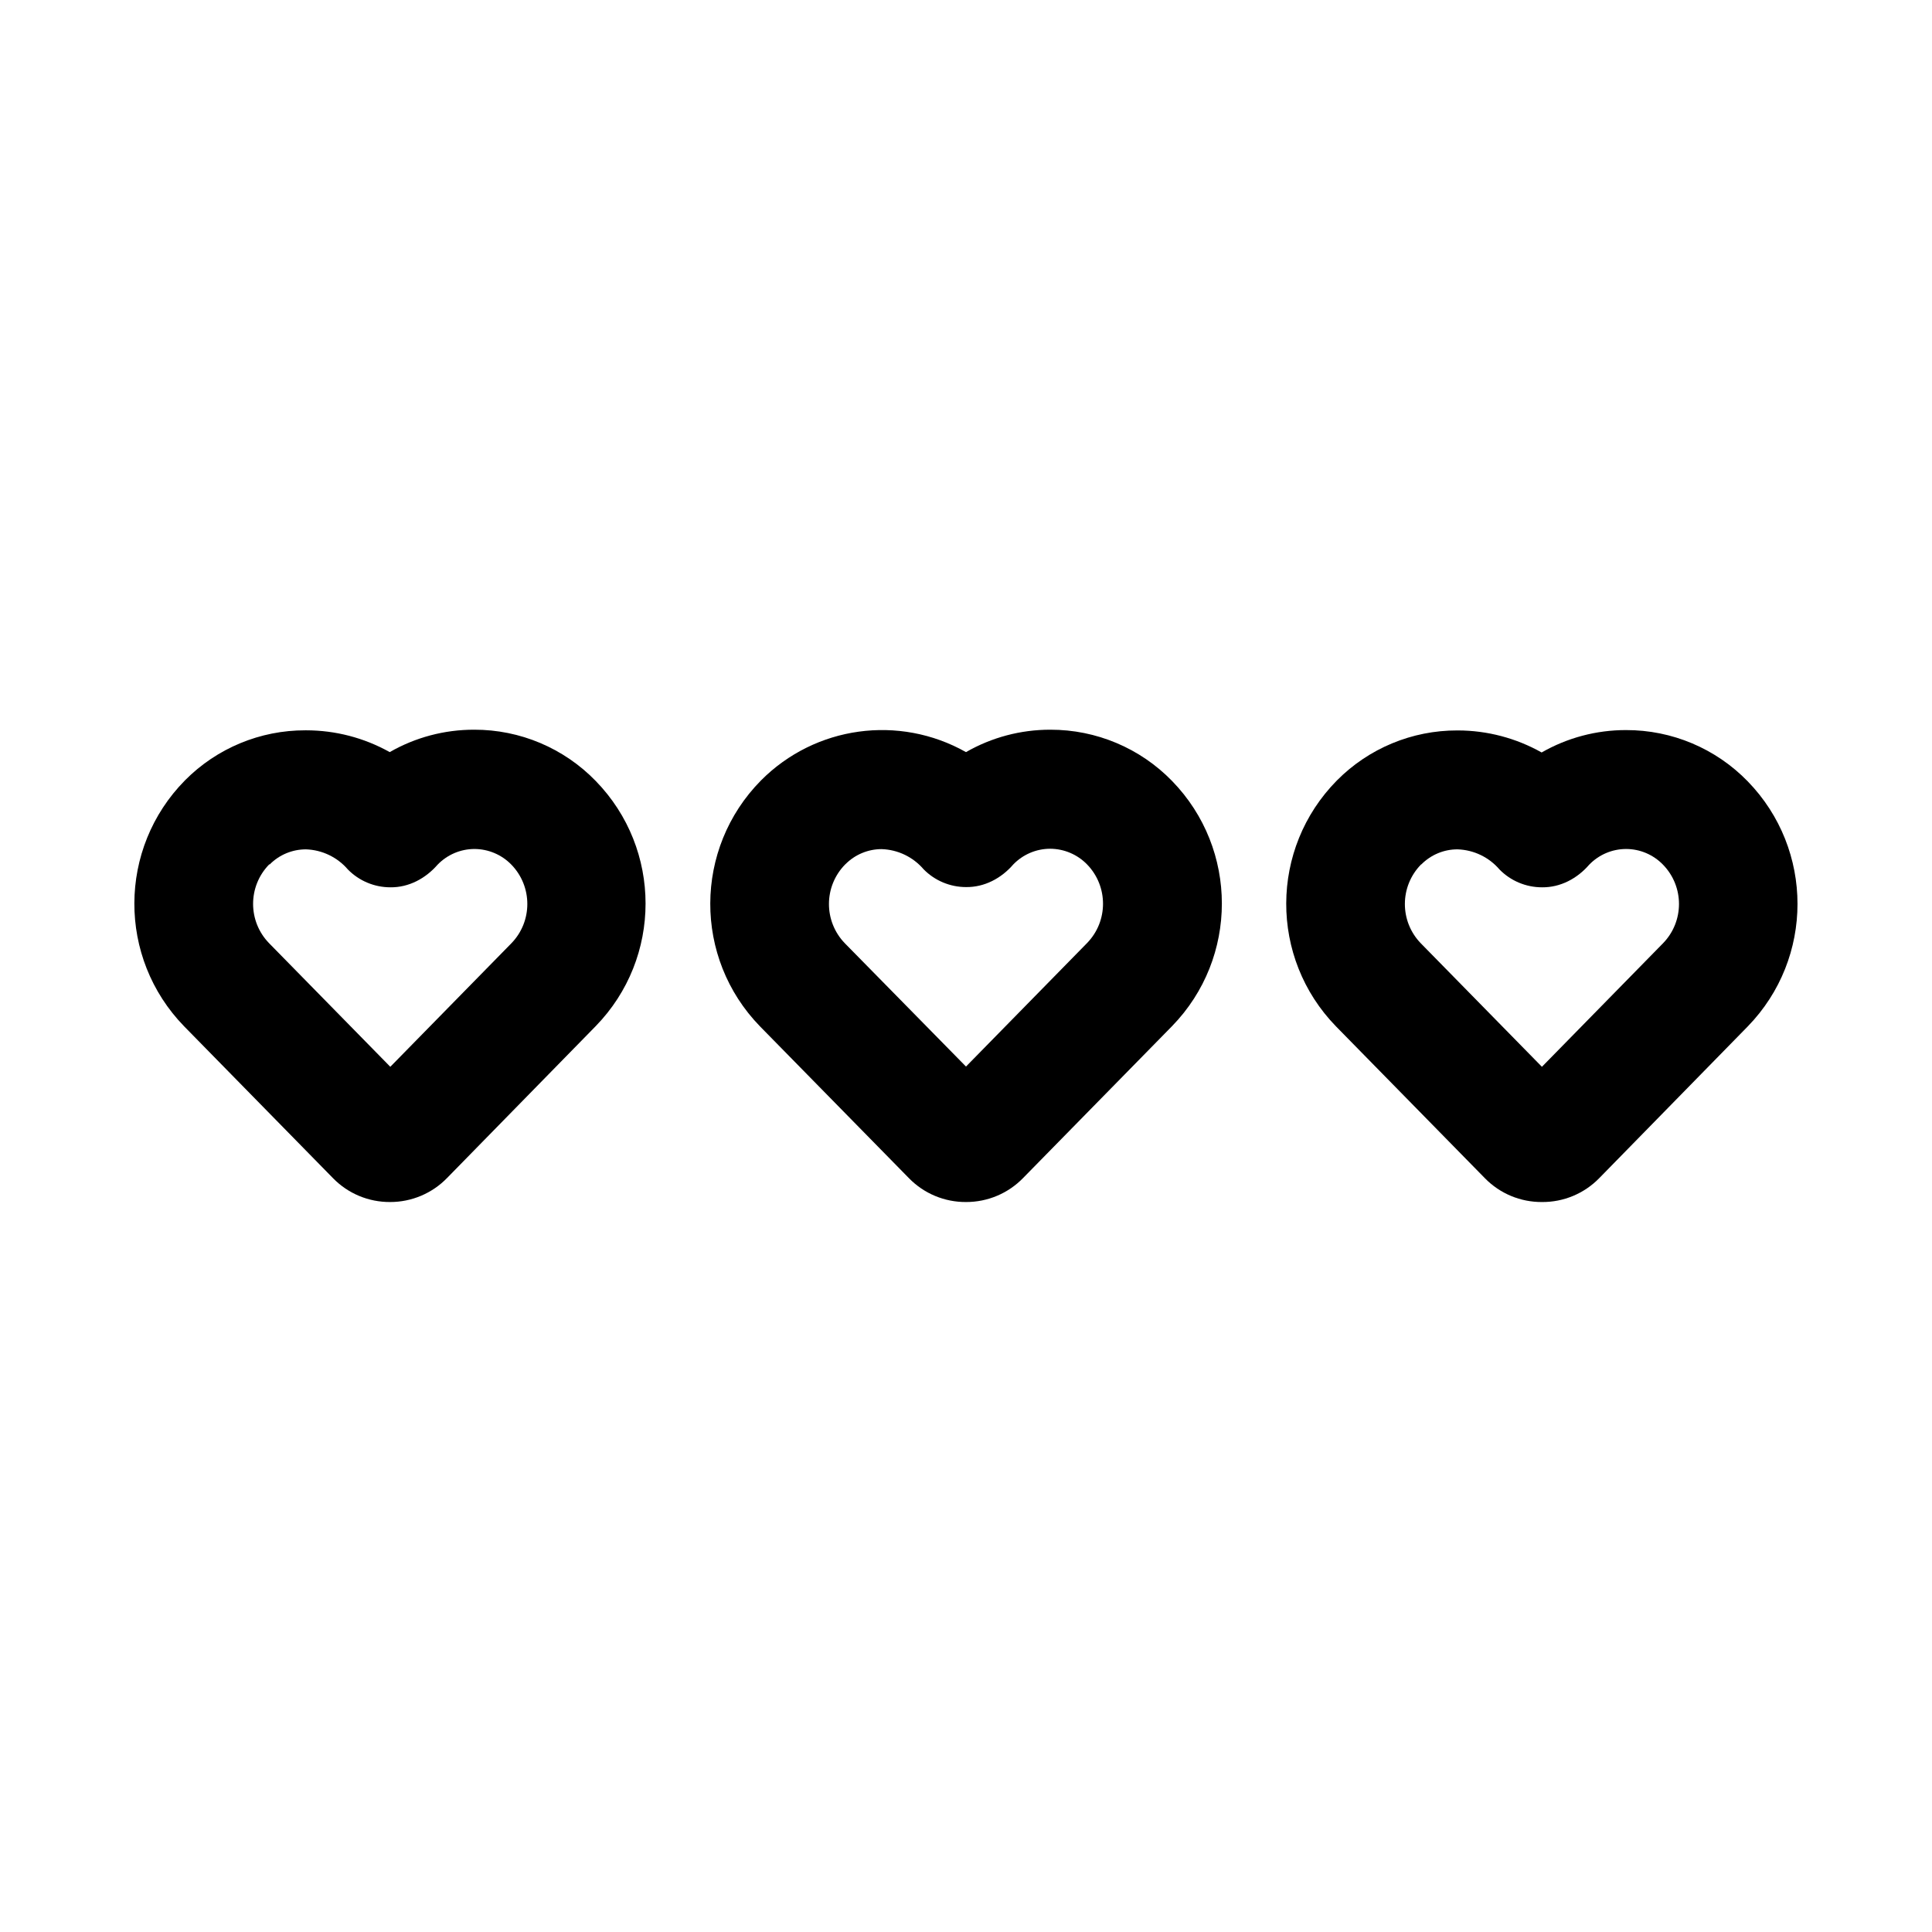
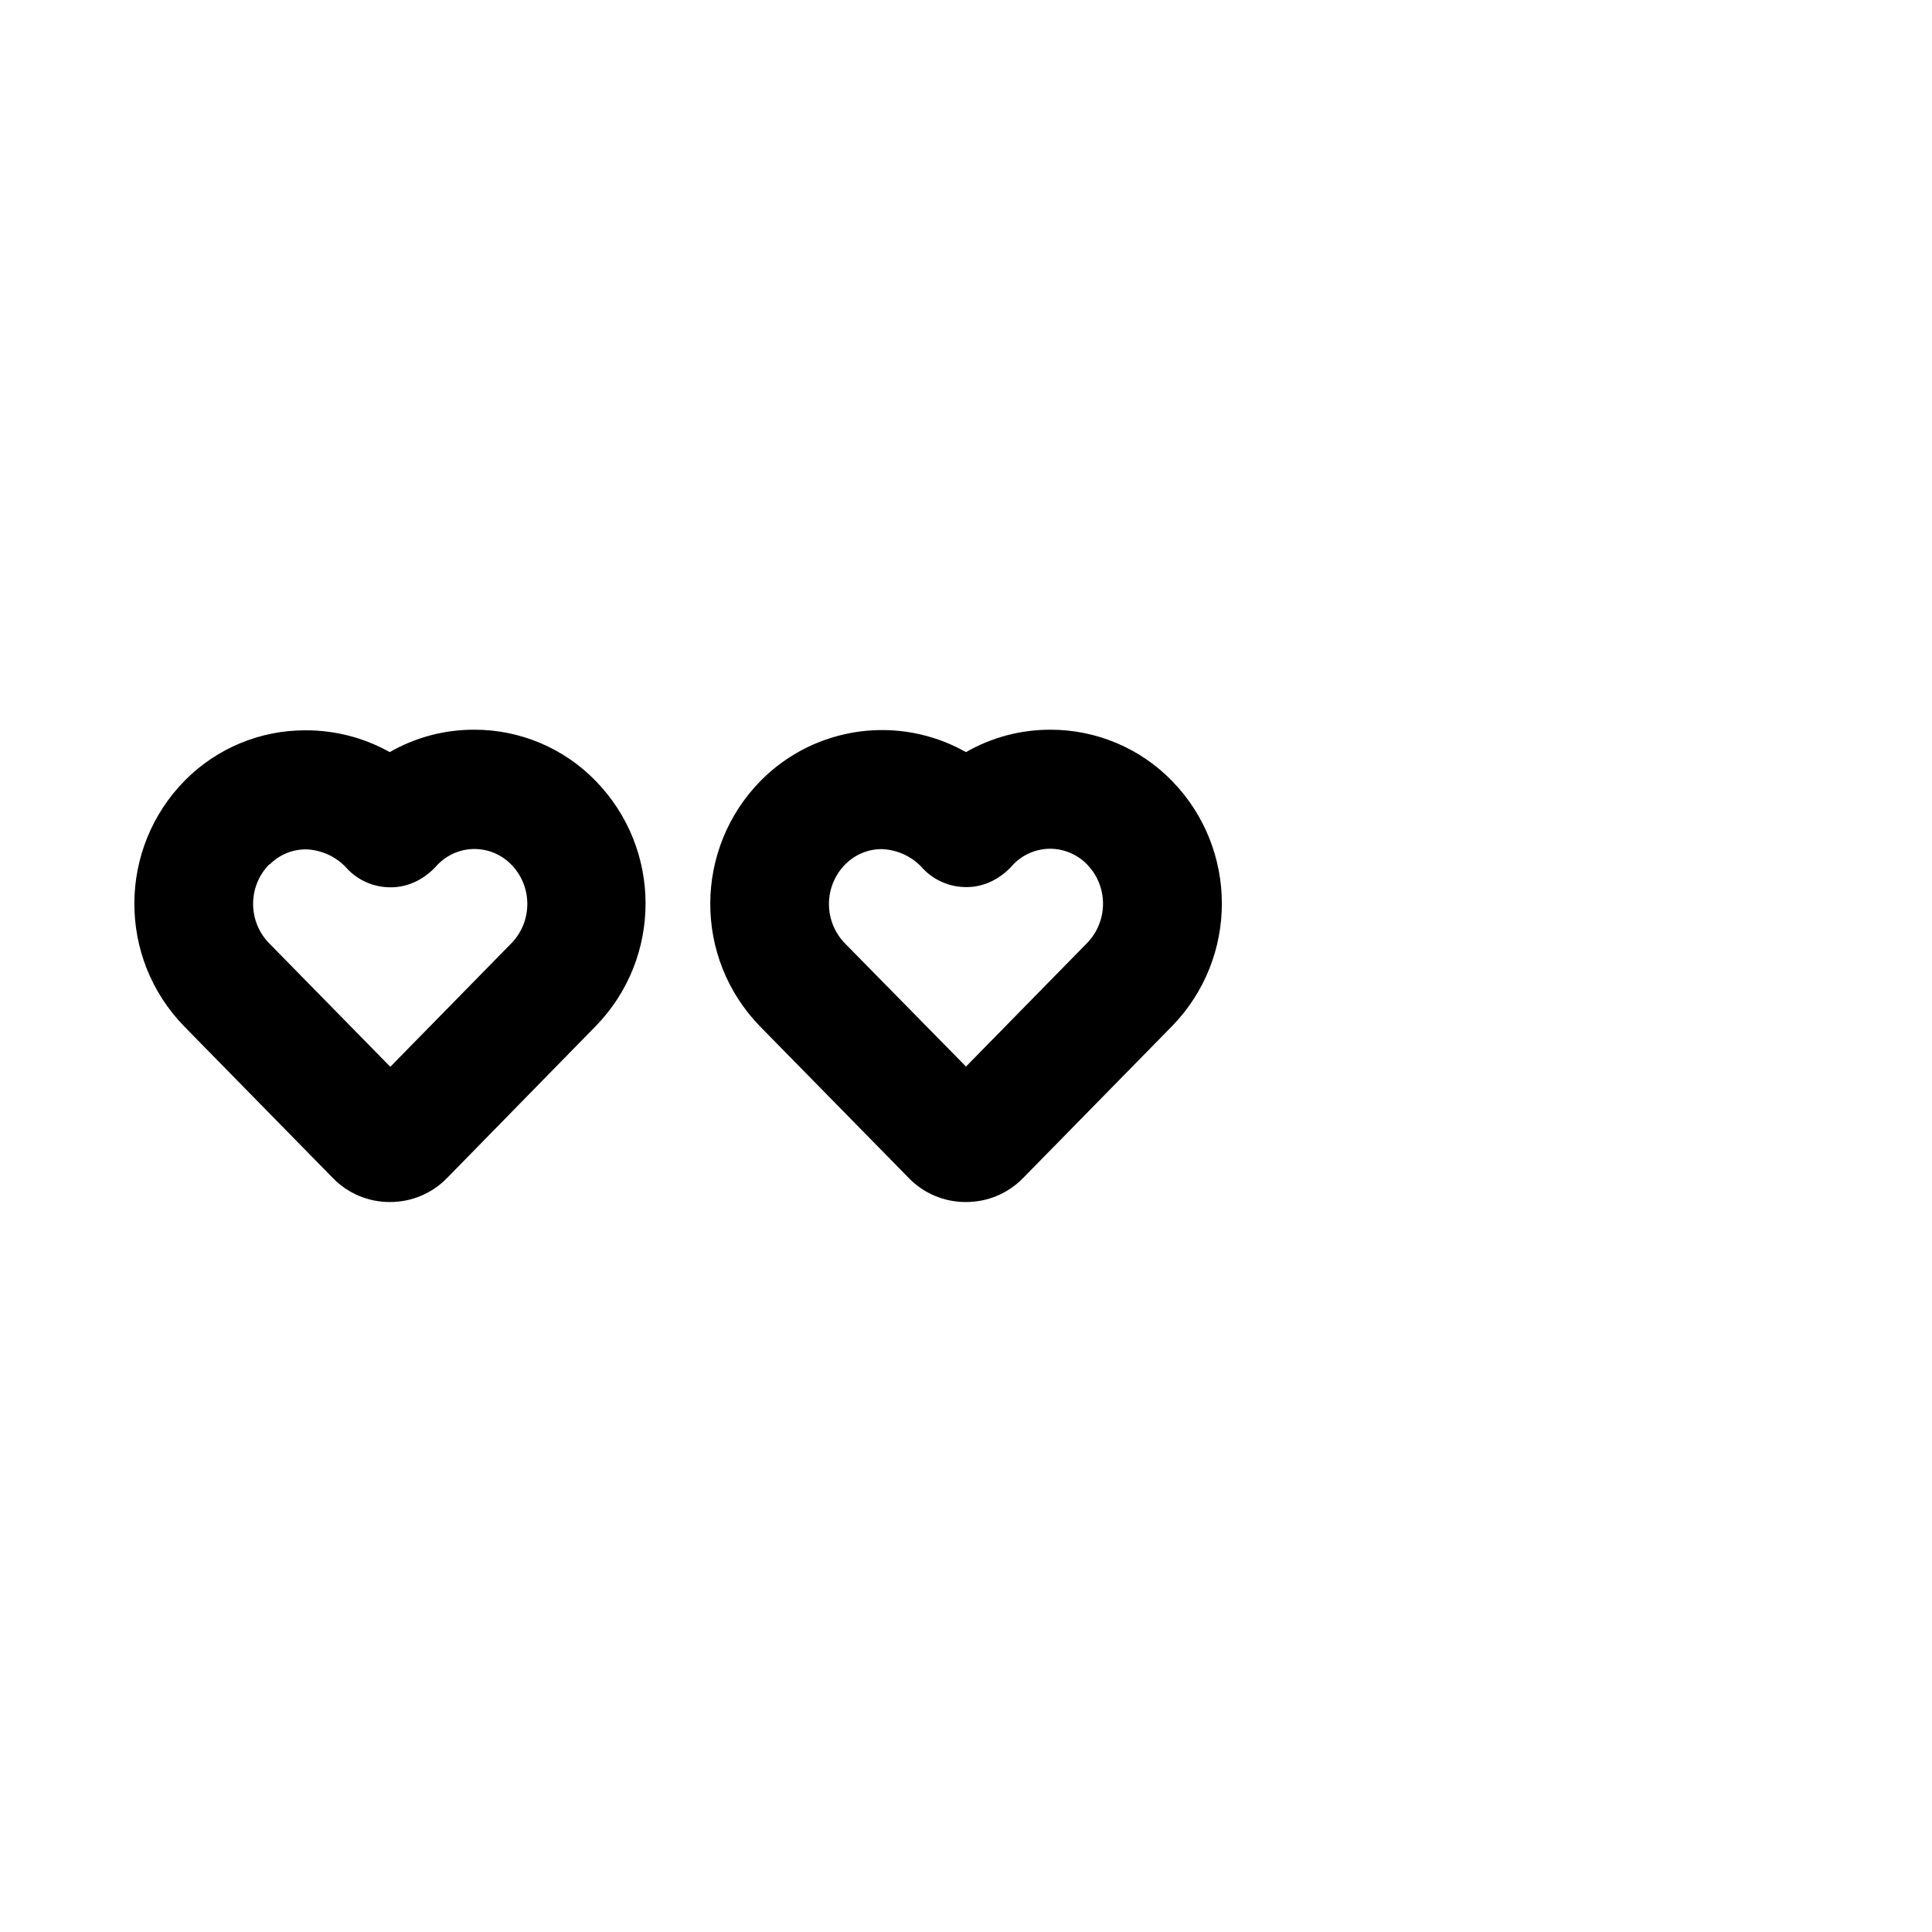
<svg xmlns="http://www.w3.org/2000/svg" fill="#000000" width="800px" height="800px" version="1.1" viewBox="144 144 512 512">
  <g>
    <path d="m422.37 337.38c-7.856-0.016-15.57 2.031-22.371 5.938-17.742-10.012-39.973-6.941-54.332 7.512-17.82 18.043-17.934 47.027-0.234 65.195l39.469 40.227c3.969 4.062 9.414 6.328 15.098 6.297 5.731 0.016 11.211-2.297 15.191-6.422l39.438-40.211c17.57-18.074 17.57-46.855 0-64.93-8.469-8.723-20.105-13.621-32.258-13.605zm9.715 56.539-32.086 32.73-32.086-32.652c-5.668-5.84-5.637-15.129 0.078-20.926l0.078-0.062c2.535-2.551 5.984-3.984 9.574-3.984 4.297 0.141 8.328 2.078 11.117 5.336 2.961 3.023 7.023 4.723 11.258 4.723 4.879 0.062 9.352-2.332 12.5-5.984 2.566-2.66 6.094-4.172 9.793-4.172 3.684 0.016 7.211 1.512 9.777 4.156 5.633 5.801 5.633 15.043-0.004 20.836z" />
    <path d="m269.65 337.38c-7.856-0.016-15.57 2.031-22.371 5.938-6.769-3.793-14.391-5.777-22.152-5.777h-0.188c-11.98-0.031-23.473 4.738-31.914 13.258-17.805 18.043-17.902 47.027-0.219 65.195l39.469 40.258c3.969 4.062 9.414 6.328 15.098 6.297 5.715 0.016 11.195-2.312 15.16-6.422l39.359-40.211c17.586-18.074 17.586-46.855 0-64.93-8.453-8.723-20.086-13.637-32.242-13.605zm9.871 56.602-32.086 32.73-32.086-32.715c-5.699-5.809-5.699-15.113 0-20.926h0.141c2.535-2.551 5.984-3.984 9.59-3.984 4.281 0.141 8.328 2.078 11.117 5.336 2.961 3.023 7.023 4.723 11.258 4.723 4.879 0.062 9.336-2.348 12.5-5.984 2.566-2.66 6.094-4.172 9.793-4.172 3.684 0.016 7.211 1.512 9.777 4.156 5.633 5.801 5.633 15.043-0.004 20.836z" />
-     <path d="m607.18 351.08c-8.469-8.723-20.105-13.633-32.258-13.602-7.84-0.016-15.57 2.031-22.371 5.934-6.769-3.809-14.406-5.824-22.168-5.84h-0.176c-11.98-0.031-23.473 4.738-31.914 13.258-17.82 18.043-17.918 47.027-0.219 65.195l39.453 40.227c3.969 4.062 9.414 6.328 15.098 6.297 5.715 0.047 11.195-2.234 15.191-6.328l39.359-40.211c17.574-18.074 17.574-46.855 0.004-64.93zm-22.469 42.902-32.086 32.73-32.086-32.715c-5.668-5.84-5.637-15.129 0.078-20.926h0.062c2.535-2.551 5.984-4 9.59-3.984 4.297 0.141 8.328 2.078 11.117 5.336 2.961 3.023 7.023 4.723 11.258 4.723 4.879 0.062 9.352-2.332 12.5-5.984 2.566-2.66 6.094-4.172 9.793-4.172 3.684 0 7.211 1.512 9.777 4.156 5.648 5.801 5.648 15.043-0.004 20.836z" />
  </g>
</svg>